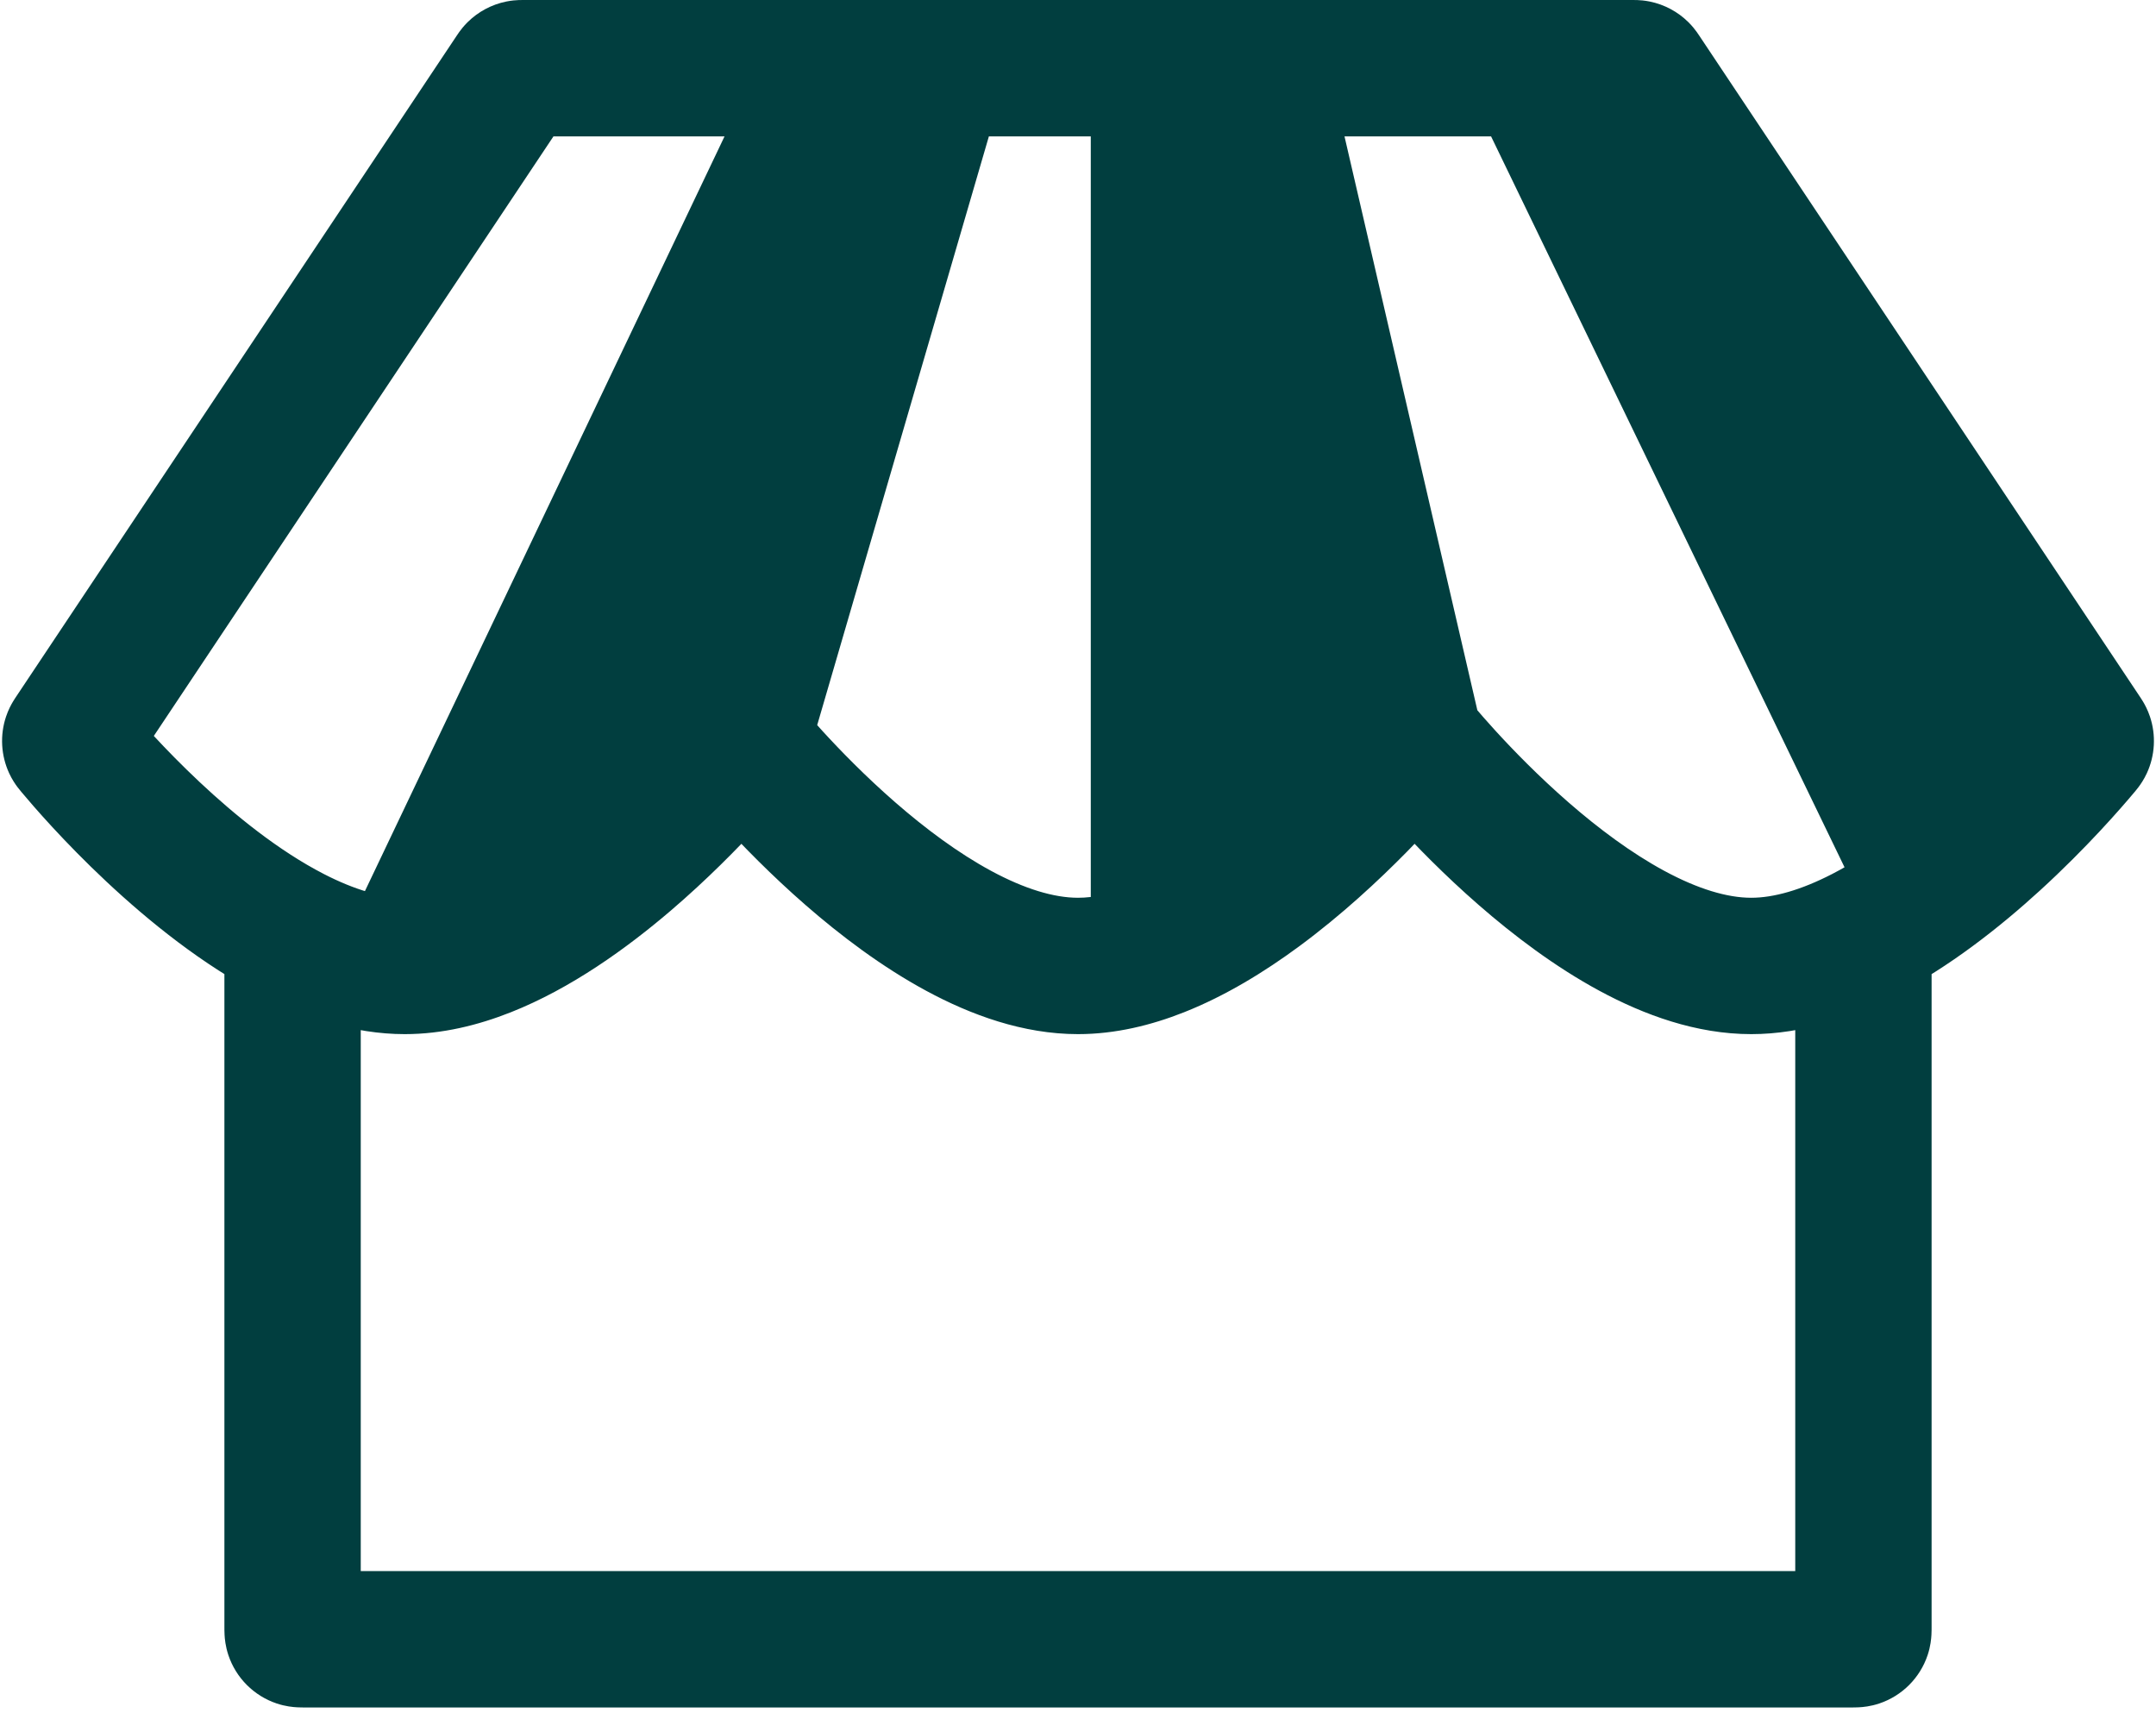
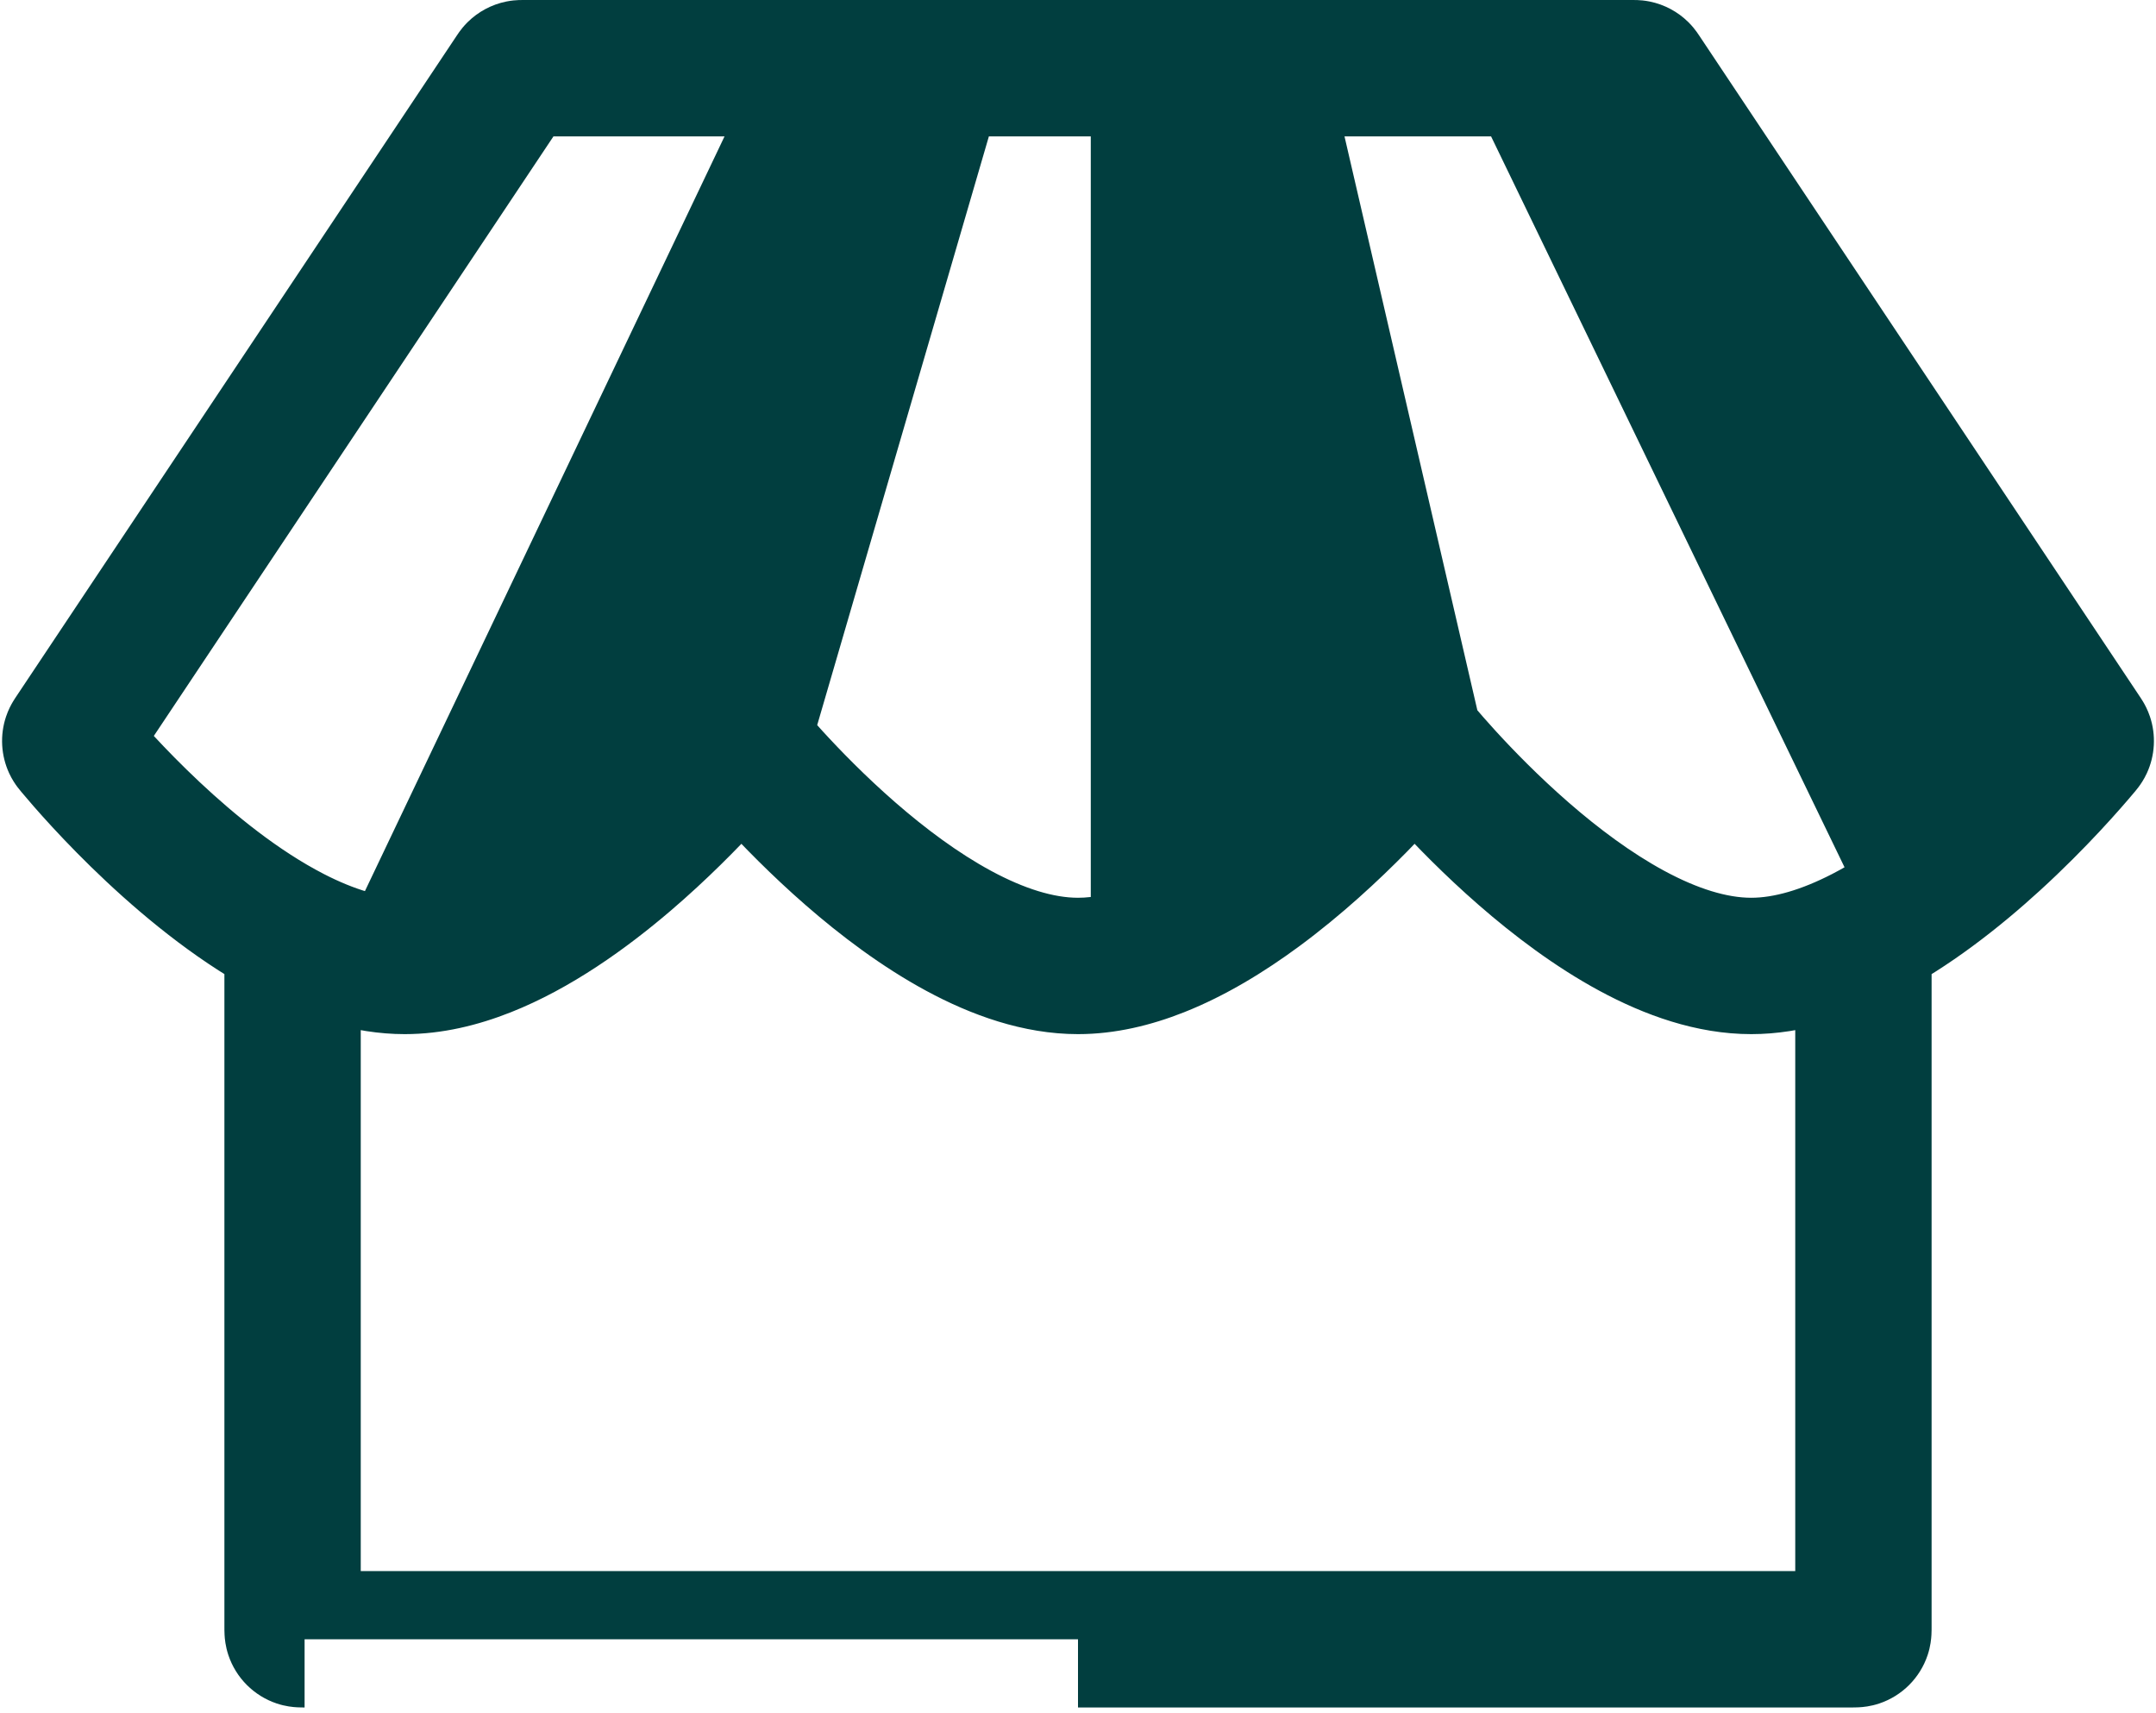
<svg xmlns="http://www.w3.org/2000/svg" width="253" height="201" viewBox="0 0 253 201" fill="none">
-   <path d="M8.57 86.144L15.227 90.582L15.227 90.582L8.57 86.144ZM60.248 8.628L53.592 4.19L53.592 4.19L60.248 8.628ZM192.752 8.628L186.095 13.065L186.096 13.066L192.752 8.628ZM244.43 86.144L237.773 90.582L237.773 90.582L244.43 86.144ZM34.333 109.655L37.996 102.542H37.996L34.333 109.655ZM8.646 87.786L14.782 82.653L14.782 82.653L8.646 87.786ZM136 111.329L138.945 118.767V118.767L136 111.329ZM57 111.329L59.945 118.767L59.945 118.767L57 111.329ZM159.417 94.3L165.122 99.908L165.122 99.908L159.417 94.3ZM244.349 87.792L238.213 82.658L238.213 82.658L244.349 87.792ZM234 98.563L239.395 104.47V104.47L234 98.563ZM217.983 192.282L215.451 184.693L215.451 184.693L217.983 192.282ZM218.615 191.65L211.027 189.118L211.026 189.118L218.615 191.65ZM35.017 192.282L37.549 184.693L37.548 184.693L35.017 192.282ZM34.385 191.65L26.796 194.182L26.796 194.182L34.385 191.65ZM244.706 86.621L252.288 84.069L252.288 84.069L244.706 86.621ZM244.666 87.36L237.405 84L237.405 84.001L244.666 87.36ZM192.502 8.29L198.136 2.61L198.136 2.61L192.502 8.29ZM191.998 8.02L193.599 0.182L193.599 0.182L191.998 8.02ZM60.498 8.29L66.131 13.97L66.131 13.97L60.498 8.29ZM61.002 8.02L62.603 15.858L62.603 15.858L61.002 8.02ZM8.294 86.621L15.876 89.173L15.876 89.173L8.294 86.621ZM8.334 87.36L1.074 90.719L1.074 90.719L8.334 87.36ZM8.57 86.144L15.227 90.582L66.904 13.066L60.248 8.628L53.592 4.19L1.914 81.707L8.57 86.144ZM192.752 8.628L186.096 13.066L237.773 90.582L244.43 86.144L251.086 81.707L199.408 4.19L192.752 8.628ZM205.5 113.333V105.333C202.688 105.333 199.245 104.305 195.308 102.179C191.43 100.086 187.565 97.194 184.052 94.134C180.564 91.096 177.585 88.033 175.472 85.72C174.42 84.568 173.596 83.616 173.044 82.964C172.768 82.638 172.561 82.387 172.428 82.225C172.361 82.144 172.314 82.085 172.285 82.05C172.271 82.033 172.262 82.021 172.257 82.016C172.255 82.013 172.254 82.012 172.255 82.012C172.255 82.012 172.255 82.013 172.256 82.014C172.256 82.014 172.257 82.015 172.257 82.016C172.258 82.017 172.259 82.018 166 87C159.741 91.982 159.742 91.984 159.743 91.985C159.744 91.986 159.745 91.987 159.746 91.989C159.748 91.991 159.75 91.994 159.753 91.998C159.758 92.004 159.765 92.013 159.773 92.023C159.789 92.042 159.81 92.069 159.836 92.101C159.888 92.165 159.96 92.254 160.052 92.366C160.235 92.59 160.497 92.905 160.83 93.299C161.496 94.087 162.454 95.192 163.658 96.51C166.054 99.134 169.474 102.654 173.543 106.199C177.588 109.723 182.439 113.414 187.706 116.258C192.913 119.07 199.042 121.333 205.5 121.333V113.333ZM126.5 113.333V105.333C123.688 105.333 120.245 104.305 116.308 102.179C112.43 100.086 108.565 97.194 105.052 94.134C101.564 91.096 98.585 88.033 96.472 85.72C95.42 84.568 94.596 83.616 94.044 82.964C93.768 82.638 93.561 82.387 93.428 82.225C93.361 82.144 93.314 82.085 93.285 82.05C93.271 82.033 93.262 82.021 93.257 82.016C93.255 82.013 93.254 82.012 93.255 82.012C93.255 82.012 93.255 82.013 93.256 82.014C93.256 82.014 93.257 82.015 93.257 82.016C93.258 82.017 93.259 82.018 87 87C80.741 91.982 80.742 91.984 80.743 91.985C80.744 91.986 80.745 91.987 80.746 91.989C80.748 91.991 80.75 91.994 80.753 91.998C80.758 92.004 80.765 92.013 80.773 92.023C80.789 92.042 80.81 92.069 80.836 92.101C80.888 92.165 80.96 92.254 81.052 92.366C81.235 92.59 81.497 92.905 81.83 93.299C82.496 94.087 83.454 95.192 84.658 96.51C87.054 99.134 90.474 102.654 94.543 106.199C98.588 109.723 103.439 113.414 108.706 116.258C113.913 119.07 120.042 121.333 126.5 121.333V113.333ZM218.667 190.923H226.667V109.655H218.667H210.667V190.923H218.667ZM47.5 113.333V105.333C44.867 105.333 41.665 104.431 37.996 102.542L34.333 109.655L30.671 116.767C35.643 119.327 41.42 121.333 47.5 121.333V113.333ZM34.333 109.655L37.996 102.542C27.391 97.082 17.455 85.848 14.782 82.653L8.646 87.786L2.51 92.919C5.242 96.185 16.946 109.7 30.671 116.767L34.333 109.655ZM34.333 190.923H42.333V109.655H34.333H26.333V190.923H34.333ZM87 87L94.68 89.24L117.722 10.24L110.042 8L102.362 5.76L79.32 84.76L87 87ZM136 111.329L133.055 103.891C130.56 104.878 128.371 105.333 126.5 105.333V113.333V121.333C130.899 121.333 135.119 120.282 138.945 118.767L136 111.329ZM136 111.329H144V8H136H128V111.329H136ZM57 111.329L54.055 103.891C51.56 104.878 49.371 105.333 47.5 105.333V113.333V121.333C51.899 121.333 56.119 120.282 59.945 118.767L57 111.329ZM57 111.329L64.34 114.512L109.152 11.183L101.812 8L94.473 4.817L49.66 108.146L57 111.329ZM97.698 8V16H101.812V8V0H97.698V8ZM47.5 113.333L54.722 116.775L104.92 11.442L97.698 8L90.476 4.558L40.278 109.892L47.5 113.333ZM87 87C80.741 82.018 80.741 82.017 80.742 82.016C80.742 82.016 80.742 82.016 80.743 82.015C80.743 82.015 80.744 82.014 80.744 82.014C80.745 82.013 80.745 82.012 80.745 82.012C80.746 82.012 80.745 82.013 80.742 82.016C80.737 82.022 80.727 82.035 80.712 82.053C80.681 82.091 80.63 82.154 80.56 82.24C80.418 82.413 80.198 82.679 79.905 83.025C79.318 83.716 78.444 84.722 77.332 85.934C75.097 88.368 71.956 91.569 68.303 94.691L73.5 100.773L78.697 106.855C82.977 103.197 86.586 99.512 89.118 96.755C90.389 95.37 91.403 94.204 92.108 93.373C92.46 92.957 92.737 92.624 92.931 92.387C93.028 92.269 93.104 92.175 93.159 92.107C93.187 92.073 93.209 92.045 93.225 92.024C93.234 92.014 93.241 92.005 93.246 91.998C93.249 91.995 93.252 91.992 93.254 91.989C93.255 91.988 93.256 91.986 93.257 91.985C93.257 91.985 93.258 91.984 93.258 91.984C93.259 91.983 93.259 91.982 87 87ZM73.5 100.773L68.303 94.691C63.752 98.579 58.781 102.019 54.055 103.891L57 111.329L59.945 118.767C67.014 115.968 73.533 111.267 78.697 106.855L73.5 100.773ZM101.812 8V16H105.927V8V0H101.812V8ZM105.927 8V16H110.042V8V0H105.927V8ZM73.5 100.773L81.052 103.412L113.479 10.64L105.927 8L98.375 5.36L65.948 98.133L73.5 100.773ZM166 87L173.794 85.195L155.502 6.195L147.708 8L139.915 9.805L158.206 88.805L166 87ZM166 87C159.741 82.018 159.741 82.017 159.741 82.017C159.742 82.017 159.742 82.016 159.742 82.016C159.742 82.016 159.743 82.015 159.743 82.015C159.744 82.014 159.744 82.013 159.745 82.013C159.745 82.012 159.746 82.012 159.745 82.012C159.744 82.013 159.741 82.018 159.735 82.025C159.724 82.039 159.703 82.065 159.673 82.102C159.613 82.175 159.517 82.294 159.385 82.452C159.122 82.769 158.721 83.246 158.196 83.849C157.145 85.058 155.61 86.761 153.711 88.693L159.417 94.3L165.122 99.908C167.288 97.705 169.044 95.757 170.269 94.35C170.882 93.645 171.364 93.072 171.701 92.666C171.869 92.463 172.001 92.302 172.094 92.187C172.141 92.129 172.179 92.083 172.206 92.048C172.22 92.031 172.231 92.017 172.24 92.006C172.245 92.001 172.248 91.996 172.252 91.992C172.253 91.99 172.255 91.988 172.256 91.986C172.256 91.986 172.257 91.985 172.258 91.984C172.258 91.984 172.258 91.983 172.258 91.983C172.259 91.983 172.259 91.982 166 87ZM141.854 8V16H147.708V8V0H141.854V8ZM159.417 94.3L167.256 92.705L149.693 6.405L141.854 8L134.015 9.595L151.577 95.896L159.417 94.3ZM159.417 94.3L153.711 88.693C150.765 91.691 147.036 95.145 142.96 98.152L147.708 104.59L152.457 111.028C157.427 107.362 161.802 103.286 165.122 99.908L159.417 94.3ZM147.708 104.59L142.96 98.152C139.633 100.605 136.263 102.62 133.055 103.891L136 111.329L138.945 118.767C143.846 116.827 148.44 113.991 152.457 111.028L147.708 104.59ZM136 8V16H138.927V8V0H136V8ZM138.927 8V16H141.854V8V0H138.927V8ZM147.708 104.59L155.675 103.866L146.894 7.276L138.927 8L130.96 8.724L139.741 105.314L147.708 104.59ZM244.349 87.792L238.213 82.658C236.892 84.238 233.344 88.328 228.605 92.655L234 98.563L239.395 104.47C244.84 99.497 248.891 94.829 250.484 92.926L244.349 87.792ZM184.104 8V16H191.579V8V0H184.104V8ZM234 98.563L241.007 94.702L191.111 4.14L184.104 8L177.097 11.861L226.993 102.423L234 98.563ZM234 98.563L228.605 92.655C226.551 94.531 224.308 96.42 221.96 98.152L226.708 104.59L231.457 111.028C234.343 108.899 237.019 106.64 239.395 104.47L234 98.563ZM226.708 104.59L221.96 98.152C219.66 99.848 217.318 101.351 215.004 102.542L218.667 109.655L222.329 116.767C225.571 115.098 228.643 113.104 231.457 111.028L226.708 104.59ZM218.667 109.655L215.004 102.542C211.335 104.431 208.133 105.333 205.5 105.333V113.333V121.333C211.579 121.333 217.357 119.327 222.329 116.767L218.667 109.655ZM179.99 8V16H184.104V8V0H179.99V8ZM226.708 104.59L233.91 101.107L187.191 4.517L179.99 8L172.788 11.483L219.507 108.073L226.708 104.59ZM217.257 192.333V200.333C217.358 200.333 217.762 200.336 218.153 200.314C218.599 200.289 219.48 200.216 220.515 199.871L217.983 192.282L215.451 184.693C216.332 184.399 217.041 184.352 217.258 184.339C217.373 184.333 217.444 184.333 217.423 184.333C217.401 184.333 217.365 184.333 217.257 184.333V192.333ZM218.667 190.923H210.667C210.667 191.031 210.667 191.068 210.666 191.089C210.666 191.111 210.666 191.04 210.673 190.924C210.685 190.708 210.733 189.998 211.027 189.118L218.615 191.65L226.204 194.182C226.549 193.147 226.623 192.265 226.648 191.82C226.67 191.429 226.667 191.025 226.667 190.923H218.667ZM217.983 192.282L220.515 199.871C223.201 198.975 225.308 196.867 226.204 194.182L218.615 191.65L211.026 189.118C211.723 187.029 213.363 185.39 215.451 184.693L217.983 192.282ZM35.743 192.333V184.333C35.635 184.333 35.599 184.333 35.577 184.333C35.556 184.333 35.627 184.333 35.742 184.339C35.959 184.352 36.668 184.399 37.549 184.693L35.017 192.282L32.485 199.871C33.52 200.216 34.401 200.289 34.847 200.314C35.237 200.336 35.642 200.333 35.743 200.333V192.333ZM34.333 190.923H26.333C26.333 191.025 26.33 191.429 26.352 191.819C26.377 192.265 26.451 193.147 26.796 194.182L34.385 191.65L41.974 189.118C42.267 189.999 42.315 190.708 42.327 190.924C42.334 191.04 42.334 191.111 42.334 191.089C42.333 191.068 42.333 191.031 42.333 190.923H34.333ZM35.017 192.282L37.548 184.693C39.637 185.39 41.277 187.029 41.974 189.118L34.385 191.65L26.796 194.182C27.692 196.867 29.799 198.975 32.485 199.871L35.017 192.282ZM244.43 86.144L237.773 90.582C237.794 90.613 237.807 90.633 237.818 90.65C237.83 90.667 237.833 90.672 237.833 90.672C237.832 90.671 237.823 90.657 237.809 90.635C237.795 90.612 237.771 90.573 237.741 90.523C237.621 90.322 237.349 89.843 237.124 89.173L244.706 86.621L252.288 84.069C252.02 83.273 251.689 82.673 251.48 82.323C251.31 82.038 251.121 81.76 251.086 81.707L244.43 86.144ZM244.349 87.792L250.484 92.926C250.521 92.882 250.74 92.624 250.943 92.355C251.196 92.018 251.581 91.465 251.926 90.719L244.666 87.36L237.405 84.001C237.695 83.375 238.008 82.934 238.161 82.731C238.197 82.682 238.227 82.645 238.245 82.622C238.263 82.599 238.275 82.585 238.277 82.582C238.278 82.58 238.275 82.584 238.263 82.599C238.251 82.613 238.237 82.63 238.213 82.658L244.349 87.792ZM244.706 86.621L237.124 89.173C236.551 87.471 236.651 85.629 237.405 84L244.666 87.36L251.926 90.719C252.89 88.635 253.02 86.246 252.288 84.069L244.706 86.621ZM192.752 8.628L199.408 4.19C199.382 4.15 199.24 3.935 199.091 3.729C198.908 3.476 198.591 3.061 198.136 2.61L192.502 8.29L186.869 13.97C186.486 13.59 186.234 13.255 186.128 13.109C186.102 13.072 186.082 13.044 186.07 13.027C186.058 13.009 186.051 12.999 186.05 12.998C186.05 12.997 186.053 13.001 186.061 13.014C186.07 13.027 186.08 13.042 186.095 13.065L192.752 8.628ZM191.579 8V16C191.607 16 191.625 16 191.641 16C191.656 16 191.661 16 191.66 16C191.659 16 191.646 16 191.625 16C191.604 15.999 191.569 15.998 191.524 15.997C191.344 15.99 190.926 15.966 190.398 15.858L191.998 8.02L193.599 0.182C192.972 0.054 192.451 0.02 192.139 0.008C191.884 -0.001 191.627 0 191.579 0V8ZM192.502 8.29L198.136 2.61C196.892 1.376 195.316 0.533 193.599 0.182L191.998 8.02L190.397 15.858C189.062 15.586 187.836 14.929 186.869 13.97L192.502 8.29ZM60.248 8.628L66.904 13.066C66.92 13.042 66.93 13.027 66.939 13.014C66.947 13.002 66.95 12.997 66.95 12.998C66.949 12.999 66.942 13.01 66.93 13.027C66.918 13.044 66.898 13.072 66.871 13.109C66.766 13.255 66.514 13.59 66.131 13.97L60.498 8.29L54.864 2.61C54.409 3.061 54.092 3.476 53.909 3.729C53.76 3.935 53.618 4.15 53.592 4.19L60.248 8.628ZM61.421 8V0C61.373 0 61.116 -0.001 60.861 0.008C60.549 0.02 60.028 0.054 59.401 0.182L61.002 8.02L62.603 15.858C62.074 15.966 61.656 15.99 61.476 15.997C61.431 15.998 61.396 15.999 61.375 16C61.354 16 61.341 16 61.34 16C61.339 16 61.344 16 61.359 16C61.375 16 61.393 16 61.421 16V8ZM60.498 8.29L66.131 13.97C65.164 14.929 63.938 15.586 62.603 15.858L61.002 8.02L59.401 0.182C57.684 0.533 56.108 1.376 54.864 2.61L60.498 8.29ZM8.57 86.144L1.914 81.707C1.879 81.76 1.69 82.038 1.52 82.323C1.311 82.673 0.98 83.273 0.712 84.069L8.294 86.621L15.876 89.173C15.651 89.843 15.379 90.322 15.259 90.523C15.229 90.573 15.205 90.612 15.191 90.635C15.177 90.657 15.168 90.671 15.167 90.672C15.167 90.672 15.17 90.667 15.181 90.65C15.193 90.633 15.206 90.613 15.227 90.582L8.57 86.144ZM8.646 87.786L14.782 82.653C14.76 82.626 14.746 82.609 14.734 82.595C14.723 82.581 14.72 82.578 14.722 82.581C14.722 82.581 14.772 82.642 14.842 82.735C15.001 82.946 15.31 83.384 15.595 84.001L8.334 87.36L1.074 90.719C1.415 91.456 1.794 92.005 2.052 92.348C2.256 92.619 2.476 92.878 2.51 92.92L8.646 87.786ZM8.294 86.621L0.712 84.069C-0.02 86.246 0.11 88.634 1.074 90.719L8.334 87.36L15.595 84.001C16.349 85.63 16.449 87.471 15.876 89.173L8.294 86.621ZM61.421 8V16H97.698V8V0H61.421V8ZM110.042 8V16H136V8V0H110.042V8ZM147.708 8V16H179.99V8V0H147.708V8ZM35.743 192.333V200.333H126.5V192.333V184.333H35.743V192.333ZM126.5 192.333V200.333H217.257V192.333V184.333H126.5V192.333Z" fill="#013E3F" />
+   <path d="M8.57 86.144L15.227 90.582L15.227 90.582L8.57 86.144ZM60.248 8.628L53.592 4.19L53.592 4.19L60.248 8.628ZM192.752 8.628L186.095 13.065L186.096 13.066L192.752 8.628ZM244.43 86.144L237.773 90.582L237.773 90.582L244.43 86.144ZM34.333 109.655L37.996 102.542H37.996L34.333 109.655ZM8.646 87.786L14.782 82.653L14.782 82.653L8.646 87.786ZM136 111.329L138.945 118.767V118.767L136 111.329ZM57 111.329L59.945 118.767L59.945 118.767L57 111.329ZM159.417 94.3L165.122 99.908L165.122 99.908L159.417 94.3ZM244.349 87.792L238.213 82.658L238.213 82.658L244.349 87.792ZM234 98.563L239.395 104.47V104.47L234 98.563ZM217.983 192.282L215.451 184.693L215.451 184.693L217.983 192.282ZM218.615 191.65L211.027 189.118L211.026 189.118L218.615 191.65ZM35.017 192.282L37.549 184.693L37.548 184.693L35.017 192.282ZM34.385 191.65L26.796 194.182L26.796 194.182L34.385 191.65ZM244.706 86.621L252.288 84.069L252.288 84.069L244.706 86.621ZM244.666 87.36L237.405 84L237.405 84.001L244.666 87.36ZM192.502 8.29L198.136 2.61L198.136 2.61L192.502 8.29ZM191.998 8.02L193.599 0.182L193.599 0.182L191.998 8.02ZM60.498 8.29L66.131 13.97L66.131 13.97L60.498 8.29ZM61.002 8.02L62.603 15.858L62.603 15.858L61.002 8.02ZM8.294 86.621L15.876 89.173L15.876 89.173L8.294 86.621ZM8.334 87.36L1.074 90.719L1.074 90.719L8.334 87.36ZM8.57 86.144L15.227 90.582L66.904 13.066L60.248 8.628L53.592 4.19L1.914 81.707L8.57 86.144ZM192.752 8.628L186.096 13.066L237.773 90.582L244.43 86.144L251.086 81.707L199.408 4.19L192.752 8.628ZM205.5 113.333V105.333C202.688 105.333 199.245 104.305 195.308 102.179C191.43 100.086 187.565 97.194 184.052 94.134C180.564 91.096 177.585 88.033 175.472 85.72C174.42 84.568 173.596 83.616 173.044 82.964C172.768 82.638 172.561 82.387 172.428 82.225C172.361 82.144 172.314 82.085 172.285 82.05C172.271 82.033 172.262 82.021 172.257 82.016C172.255 82.013 172.254 82.012 172.255 82.012C172.255 82.012 172.255 82.013 172.256 82.014C172.256 82.014 172.257 82.015 172.257 82.016C172.258 82.017 172.259 82.018 166 87C159.741 91.982 159.742 91.984 159.743 91.985C159.744 91.986 159.745 91.987 159.746 91.989C159.748 91.991 159.75 91.994 159.753 91.998C159.758 92.004 159.765 92.013 159.773 92.023C159.789 92.042 159.81 92.069 159.836 92.101C159.888 92.165 159.96 92.254 160.052 92.366C160.235 92.59 160.497 92.905 160.83 93.299C161.496 94.087 162.454 95.192 163.658 96.51C166.054 99.134 169.474 102.654 173.543 106.199C177.588 109.723 182.439 113.414 187.706 116.258C192.913 119.07 199.042 121.333 205.5 121.333V113.333ZM126.5 113.333V105.333C123.688 105.333 120.245 104.305 116.308 102.179C112.43 100.086 108.565 97.194 105.052 94.134C101.564 91.096 98.585 88.033 96.472 85.72C95.42 84.568 94.596 83.616 94.044 82.964C93.768 82.638 93.561 82.387 93.428 82.225C93.361 82.144 93.314 82.085 93.285 82.05C93.271 82.033 93.262 82.021 93.257 82.016C93.255 82.013 93.254 82.012 93.255 82.012C93.255 82.012 93.255 82.013 93.256 82.014C93.256 82.014 93.257 82.015 93.257 82.016C93.258 82.017 93.259 82.018 87 87C80.741 91.982 80.742 91.984 80.743 91.985C80.744 91.986 80.745 91.987 80.746 91.989C80.748 91.991 80.75 91.994 80.753 91.998C80.758 92.004 80.765 92.013 80.773 92.023C80.789 92.042 80.81 92.069 80.836 92.101C80.888 92.165 80.96 92.254 81.052 92.366C81.235 92.59 81.497 92.905 81.83 93.299C82.496 94.087 83.454 95.192 84.658 96.51C87.054 99.134 90.474 102.654 94.543 106.199C98.588 109.723 103.439 113.414 108.706 116.258C113.913 119.07 120.042 121.333 126.5 121.333V113.333ZM218.667 190.923H226.667V109.655H218.667H210.667V190.923H218.667ZM47.5 113.333V105.333C44.867 105.333 41.665 104.431 37.996 102.542L34.333 109.655L30.671 116.767C35.643 119.327 41.42 121.333 47.5 121.333V113.333ZM34.333 109.655L37.996 102.542C27.391 97.082 17.455 85.848 14.782 82.653L8.646 87.786L2.51 92.919C5.242 96.185 16.946 109.7 30.671 116.767L34.333 109.655ZM34.333 190.923H42.333V109.655H34.333H26.333V190.923H34.333ZM87 87L94.68 89.24L117.722 10.24L110.042 8L102.362 5.76L79.32 84.76L87 87ZM136 111.329L133.055 103.891C130.56 104.878 128.371 105.333 126.5 105.333V113.333V121.333C130.899 121.333 135.119 120.282 138.945 118.767L136 111.329ZM136 111.329H144V8H136H128V111.329H136ZM57 111.329L54.055 103.891C51.56 104.878 49.371 105.333 47.5 105.333V113.333V121.333C51.899 121.333 56.119 120.282 59.945 118.767L57 111.329ZM57 111.329L64.34 114.512L109.152 11.183L101.812 8L94.473 4.817L49.66 108.146L57 111.329ZM97.698 8V16H101.812V8V0H97.698V8ZM47.5 113.333L54.722 116.775L104.92 11.442L97.698 8L90.476 4.558L40.278 109.892L47.5 113.333ZM87 87C80.741 82.018 80.741 82.017 80.742 82.016C80.742 82.016 80.742 82.016 80.743 82.015C80.743 82.015 80.744 82.014 80.744 82.014C80.745 82.013 80.745 82.012 80.745 82.012C80.746 82.012 80.745 82.013 80.742 82.016C80.737 82.022 80.727 82.035 80.712 82.053C80.681 82.091 80.63 82.154 80.56 82.24C80.418 82.413 80.198 82.679 79.905 83.025C79.318 83.716 78.444 84.722 77.332 85.934C75.097 88.368 71.956 91.569 68.303 94.691L73.5 100.773L78.697 106.855C82.977 103.197 86.586 99.512 89.118 96.755C90.389 95.37 91.403 94.204 92.108 93.373C92.46 92.957 92.737 92.624 92.931 92.387C93.028 92.269 93.104 92.175 93.159 92.107C93.187 92.073 93.209 92.045 93.225 92.024C93.234 92.014 93.241 92.005 93.246 91.998C93.249 91.995 93.252 91.992 93.254 91.989C93.255 91.988 93.256 91.986 93.257 91.985C93.257 91.985 93.258 91.984 93.258 91.984C93.259 91.983 93.259 91.982 87 87ZM73.5 100.773L68.303 94.691C63.752 98.579 58.781 102.019 54.055 103.891L57 111.329L59.945 118.767C67.014 115.968 73.533 111.267 78.697 106.855L73.5 100.773ZM101.812 8V16H105.927V8V0H101.812V8ZM105.927 8V16H110.042V8V0H105.927V8ZM73.5 100.773L81.052 103.412L113.479 10.64L105.927 8L98.375 5.36L65.948 98.133L73.5 100.773ZM166 87L173.794 85.195L155.502 6.195L147.708 8L139.915 9.805L158.206 88.805L166 87ZM166 87C159.741 82.018 159.741 82.017 159.741 82.017C159.742 82.017 159.742 82.016 159.742 82.016C159.742 82.016 159.743 82.015 159.743 82.015C159.744 82.014 159.744 82.013 159.745 82.013C159.745 82.012 159.746 82.012 159.745 82.012C159.744 82.013 159.741 82.018 159.735 82.025C159.724 82.039 159.703 82.065 159.673 82.102C159.613 82.175 159.517 82.294 159.385 82.452C159.122 82.769 158.721 83.246 158.196 83.849C157.145 85.058 155.61 86.761 153.711 88.693L159.417 94.3L165.122 99.908C167.288 97.705 169.044 95.757 170.269 94.35C170.882 93.645 171.364 93.072 171.701 92.666C171.869 92.463 172.001 92.302 172.094 92.187C172.141 92.129 172.179 92.083 172.206 92.048C172.22 92.031 172.231 92.017 172.24 92.006C172.245 92.001 172.248 91.996 172.252 91.992C172.253 91.99 172.255 91.988 172.256 91.986C172.256 91.986 172.257 91.985 172.258 91.984C172.258 91.984 172.258 91.983 172.258 91.983C172.259 91.983 172.259 91.982 166 87ZM141.854 8V16H147.708V8V0H141.854V8ZM159.417 94.3L167.256 92.705L149.693 6.405L141.854 8L134.015 9.595L151.577 95.896L159.417 94.3ZM159.417 94.3L153.711 88.693C150.765 91.691 147.036 95.145 142.96 98.152L147.708 104.59L152.457 111.028C157.427 107.362 161.802 103.286 165.122 99.908L159.417 94.3ZM147.708 104.59L142.96 98.152C139.633 100.605 136.263 102.62 133.055 103.891L136 111.329L138.945 118.767C143.846 116.827 148.44 113.991 152.457 111.028L147.708 104.59ZM136 8V16H138.927V8V0H136V8ZM138.927 8V16H141.854V8V0H138.927V8ZM147.708 104.59L155.675 103.866L146.894 7.276L138.927 8L130.96 8.724L139.741 105.314L147.708 104.59ZM244.349 87.792L238.213 82.658C236.892 84.238 233.344 88.328 228.605 92.655L234 98.563L239.395 104.47C244.84 99.497 248.891 94.829 250.484 92.926L244.349 87.792ZM184.104 8V16H191.579V8V0H184.104V8ZM234 98.563L241.007 94.702L191.111 4.14L184.104 8L177.097 11.861L226.993 102.423L234 98.563ZM234 98.563L228.605 92.655C226.551 94.531 224.308 96.42 221.96 98.152L226.708 104.59L231.457 111.028C234.343 108.899 237.019 106.64 239.395 104.47L234 98.563ZM226.708 104.59L221.96 98.152C219.66 99.848 217.318 101.351 215.004 102.542L218.667 109.655L222.329 116.767C225.571 115.098 228.643 113.104 231.457 111.028L226.708 104.59ZM218.667 109.655L215.004 102.542C211.335 104.431 208.133 105.333 205.5 105.333V113.333V121.333C211.579 121.333 217.357 119.327 222.329 116.767L218.667 109.655ZM179.99 8V16H184.104V8V0H179.99V8ZM226.708 104.59L233.91 101.107L187.191 4.517L179.99 8L172.788 11.483L219.507 108.073L226.708 104.59ZM217.257 192.333V200.333C217.358 200.333 217.762 200.336 218.153 200.314C218.599 200.289 219.48 200.216 220.515 199.871L217.983 192.282L215.451 184.693C216.332 184.399 217.041 184.352 217.258 184.339C217.373 184.333 217.444 184.333 217.423 184.333C217.401 184.333 217.365 184.333 217.257 184.333V192.333ZM218.667 190.923H210.667C210.667 191.031 210.667 191.068 210.666 191.089C210.666 191.111 210.666 191.04 210.673 190.924C210.685 190.708 210.733 189.998 211.027 189.118L218.615 191.65L226.204 194.182C226.549 193.147 226.623 192.265 226.648 191.82C226.67 191.429 226.667 191.025 226.667 190.923H218.667ZM217.983 192.282L220.515 199.871C223.201 198.975 225.308 196.867 226.204 194.182L218.615 191.65L211.026 189.118C211.723 187.029 213.363 185.39 215.451 184.693L217.983 192.282ZM35.743 192.333V184.333C35.635 184.333 35.599 184.333 35.577 184.333C35.556 184.333 35.627 184.333 35.742 184.339C35.959 184.352 36.668 184.399 37.549 184.693L35.017 192.282L32.485 199.871C33.52 200.216 34.401 200.289 34.847 200.314C35.237 200.336 35.642 200.333 35.743 200.333V192.333ZM34.333 190.923H26.333C26.333 191.025 26.33 191.429 26.352 191.819C26.377 192.265 26.451 193.147 26.796 194.182L34.385 191.65L41.974 189.118C42.267 189.999 42.315 190.708 42.327 190.924C42.334 191.04 42.334 191.111 42.334 191.089C42.333 191.068 42.333 191.031 42.333 190.923H34.333ZM35.017 192.282L37.548 184.693C39.637 185.39 41.277 187.029 41.974 189.118L34.385 191.65L26.796 194.182C27.692 196.867 29.799 198.975 32.485 199.871L35.017 192.282ZM244.43 86.144L237.773 90.582C237.794 90.613 237.807 90.633 237.818 90.65C237.83 90.667 237.833 90.672 237.833 90.672C237.832 90.671 237.823 90.657 237.809 90.635C237.795 90.612 237.771 90.573 237.741 90.523C237.621 90.322 237.349 89.843 237.124 89.173L244.706 86.621L252.288 84.069C252.02 83.273 251.689 82.673 251.48 82.323C251.31 82.038 251.121 81.76 251.086 81.707L244.43 86.144ZM244.349 87.792L250.484 92.926C250.521 92.882 250.74 92.624 250.943 92.355C251.196 92.018 251.581 91.465 251.926 90.719L244.666 87.36L237.405 84.001C237.695 83.375 238.008 82.934 238.161 82.731C238.197 82.682 238.227 82.645 238.245 82.622C238.263 82.599 238.275 82.585 238.277 82.582C238.278 82.58 238.275 82.584 238.263 82.599C238.251 82.613 238.237 82.63 238.213 82.658L244.349 87.792ZM244.706 86.621L237.124 89.173C236.551 87.471 236.651 85.629 237.405 84L244.666 87.36L251.926 90.719C252.89 88.635 253.02 86.246 252.288 84.069L244.706 86.621ZM192.752 8.628L199.408 4.19C199.382 4.15 199.24 3.935 199.091 3.729C198.908 3.476 198.591 3.061 198.136 2.61L192.502 8.29L186.869 13.97C186.486 13.59 186.234 13.255 186.128 13.109C186.102 13.072 186.082 13.044 186.07 13.027C186.058 13.009 186.051 12.999 186.05 12.998C186.05 12.997 186.053 13.001 186.061 13.014C186.07 13.027 186.08 13.042 186.095 13.065L192.752 8.628ZM191.579 8V16C191.607 16 191.625 16 191.641 16C191.656 16 191.661 16 191.66 16C191.659 16 191.646 16 191.625 16C191.604 15.999 191.569 15.998 191.524 15.997C191.344 15.99 190.926 15.966 190.398 15.858L191.998 8.02L193.599 0.182C192.972 0.054 192.451 0.02 192.139 0.008C191.884 -0.001 191.627 0 191.579 0V8ZM192.502 8.29L198.136 2.61C196.892 1.376 195.316 0.533 193.599 0.182L191.998 8.02L190.397 15.858C189.062 15.586 187.836 14.929 186.869 13.97L192.502 8.29ZM60.248 8.628L66.904 13.066C66.92 13.042 66.93 13.027 66.939 13.014C66.947 13.002 66.95 12.997 66.95 12.998C66.949 12.999 66.942 13.01 66.93 13.027C66.918 13.044 66.898 13.072 66.871 13.109C66.766 13.255 66.514 13.59 66.131 13.97L60.498 8.29L54.864 2.61C54.409 3.061 54.092 3.476 53.909 3.729C53.76 3.935 53.618 4.15 53.592 4.19L60.248 8.628ZM61.421 8V0C61.373 0 61.116 -0.001 60.861 0.008C60.549 0.02 60.028 0.054 59.401 0.182L61.002 8.02L62.603 15.858C62.074 15.966 61.656 15.99 61.476 15.997C61.431 15.998 61.396 15.999 61.375 16C61.354 16 61.341 16 61.34 16C61.339 16 61.344 16 61.359 16C61.375 16 61.393 16 61.421 16V8ZM60.498 8.29L66.131 13.97C65.164 14.929 63.938 15.586 62.603 15.858L61.002 8.02L59.401 0.182C57.684 0.533 56.108 1.376 54.864 2.61L60.498 8.29ZM8.57 86.144L1.914 81.707C1.879 81.76 1.69 82.038 1.52 82.323C1.311 82.673 0.98 83.273 0.712 84.069L8.294 86.621L15.876 89.173C15.651 89.843 15.379 90.322 15.259 90.523C15.229 90.573 15.205 90.612 15.191 90.635C15.177 90.657 15.168 90.671 15.167 90.672C15.167 90.672 15.17 90.667 15.181 90.65C15.193 90.633 15.206 90.613 15.227 90.582L8.57 86.144ZM8.646 87.786L14.782 82.653C14.76 82.626 14.746 82.609 14.734 82.595C14.723 82.581 14.72 82.578 14.722 82.581C14.722 82.581 14.772 82.642 14.842 82.735C15.001 82.946 15.31 83.384 15.595 84.001L8.334 87.36L1.074 90.719C1.415 91.456 1.794 92.005 2.052 92.348C2.256 92.619 2.476 92.878 2.51 92.92L8.646 87.786ZM8.294 86.621L0.712 84.069C-0.02 86.246 0.11 88.634 1.074 90.719L8.334 87.36L15.595 84.001C16.349 85.63 16.449 87.471 15.876 89.173L8.294 86.621ZM61.421 8V16H97.698V8V0H61.421V8ZM110.042 8V16H136V8V0H110.042V8ZM147.708 8V16H179.99V8V0H147.708V8ZM35.743 192.333H126.5V192.333V184.333H35.743V192.333ZM126.5 192.333V200.333H217.257V192.333V184.333H126.5V192.333Z" fill="#013E3F" />
</svg>